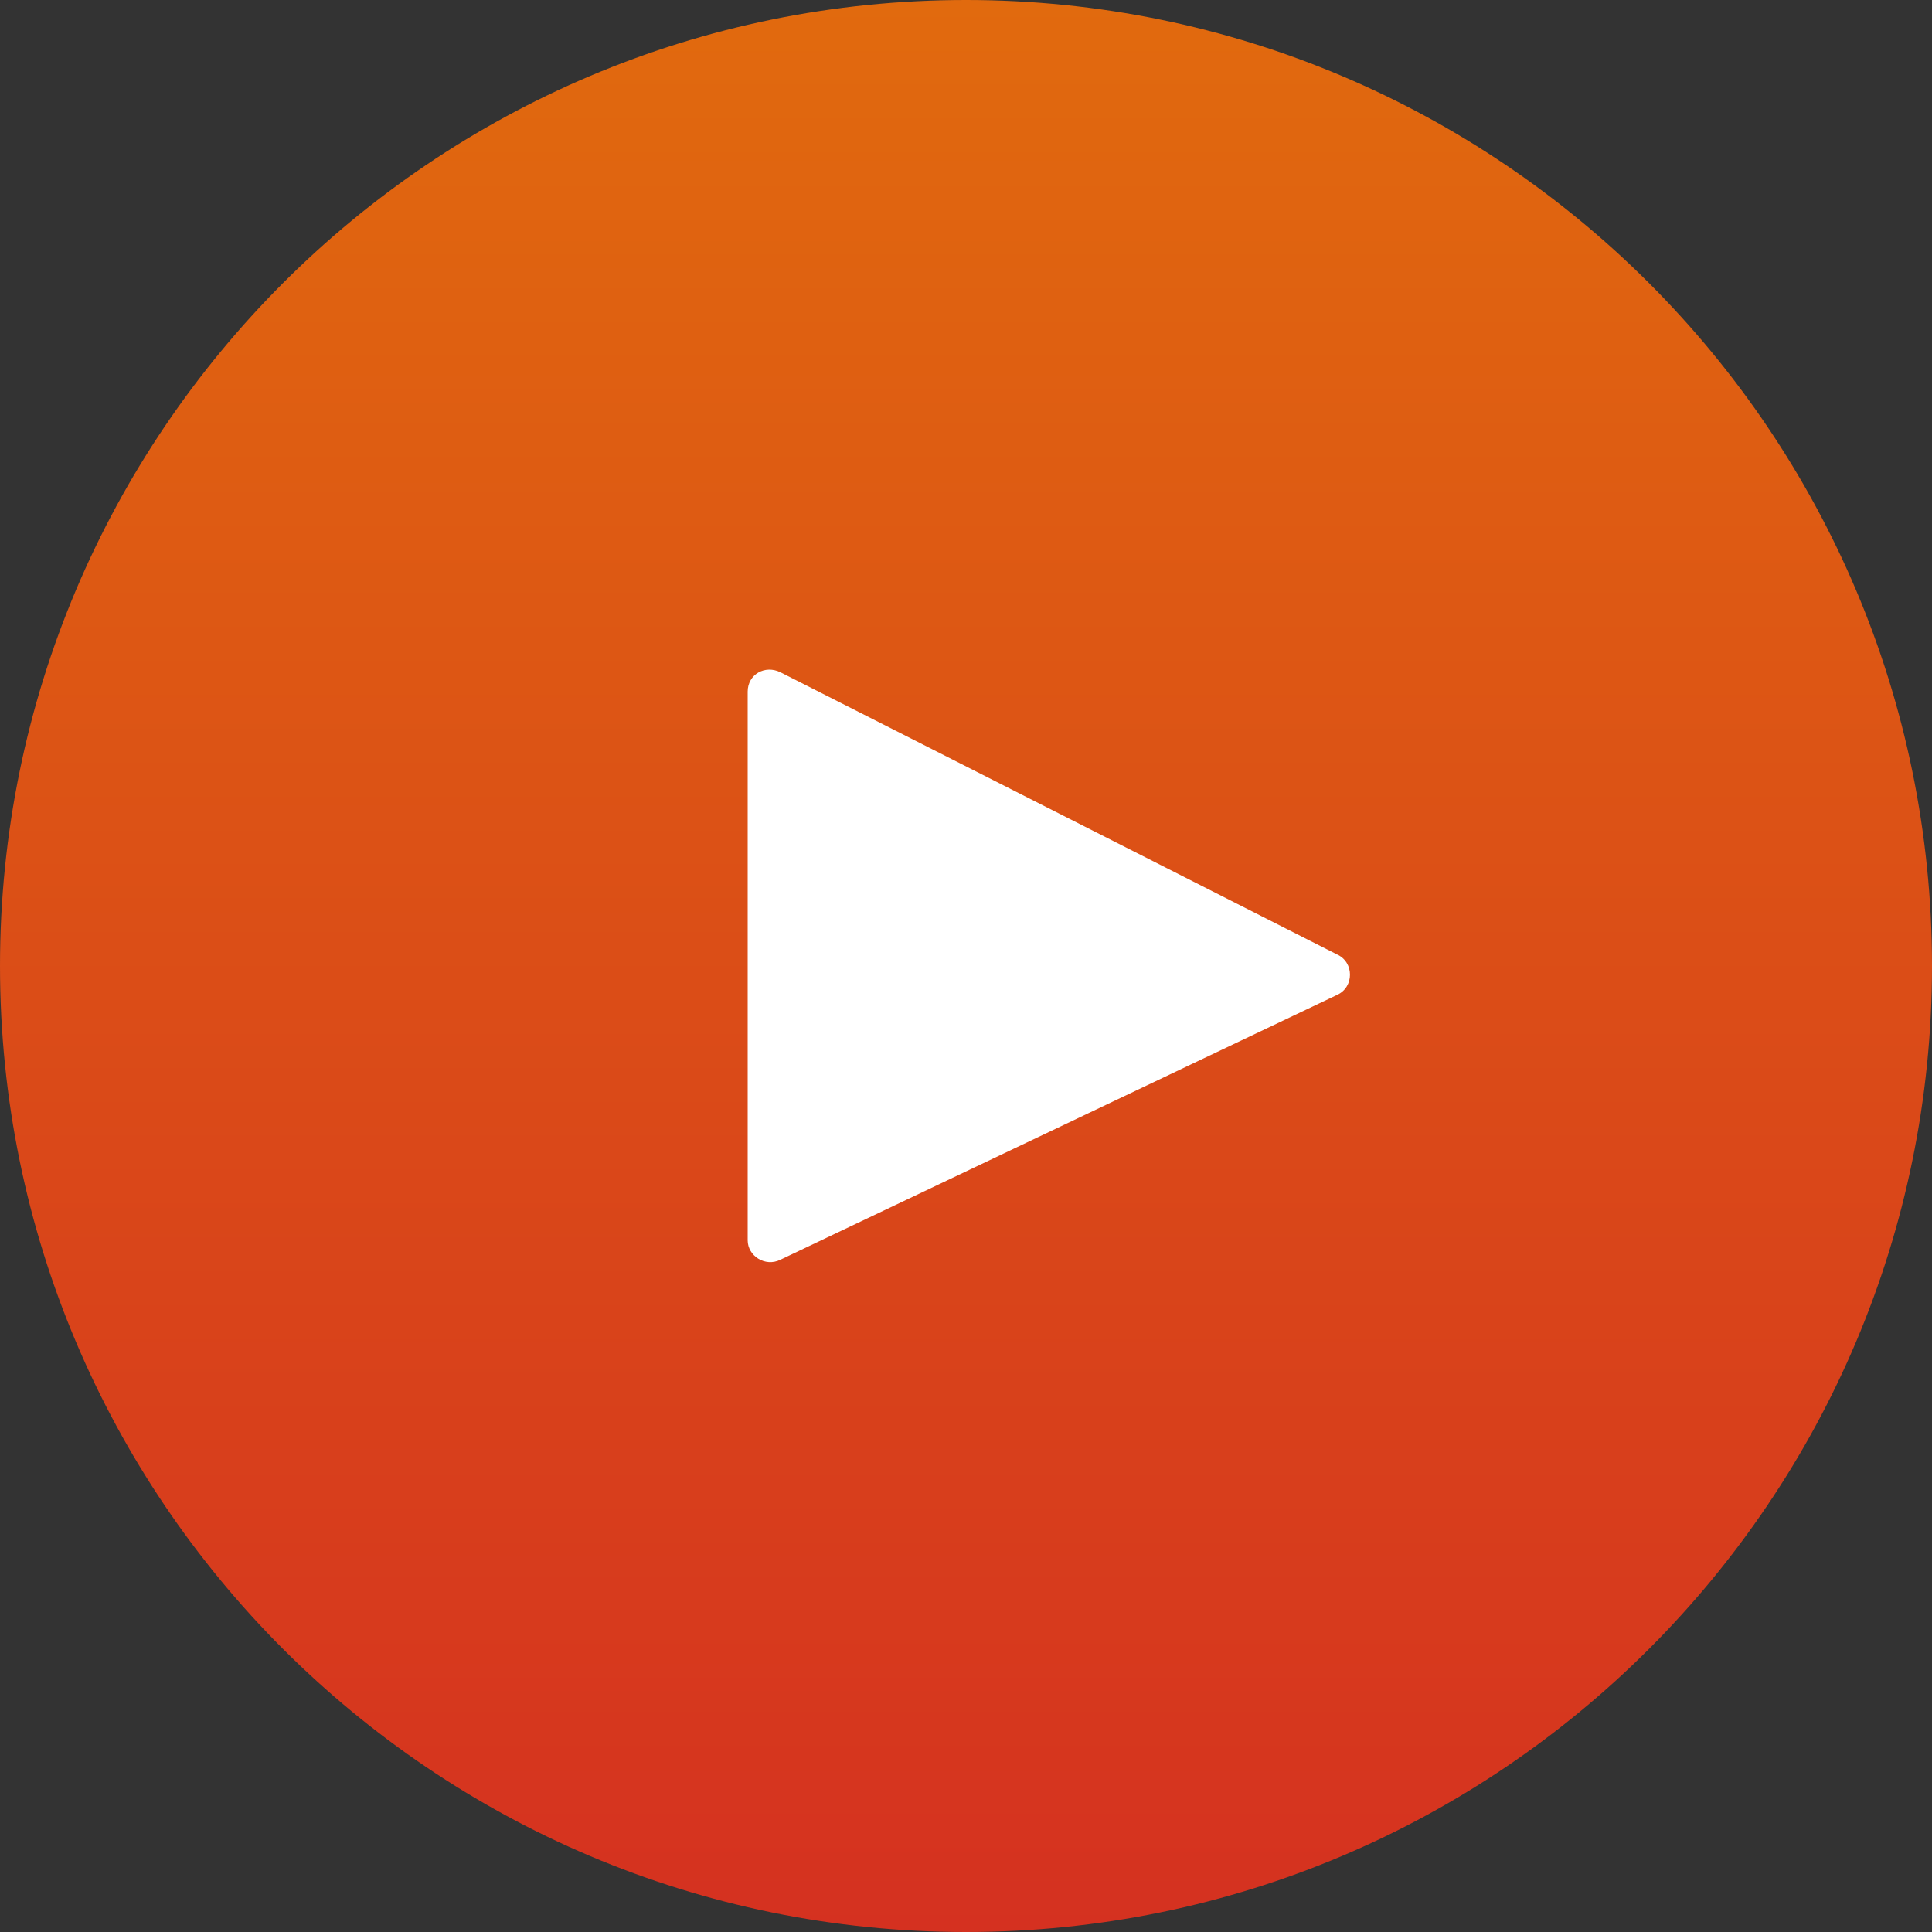
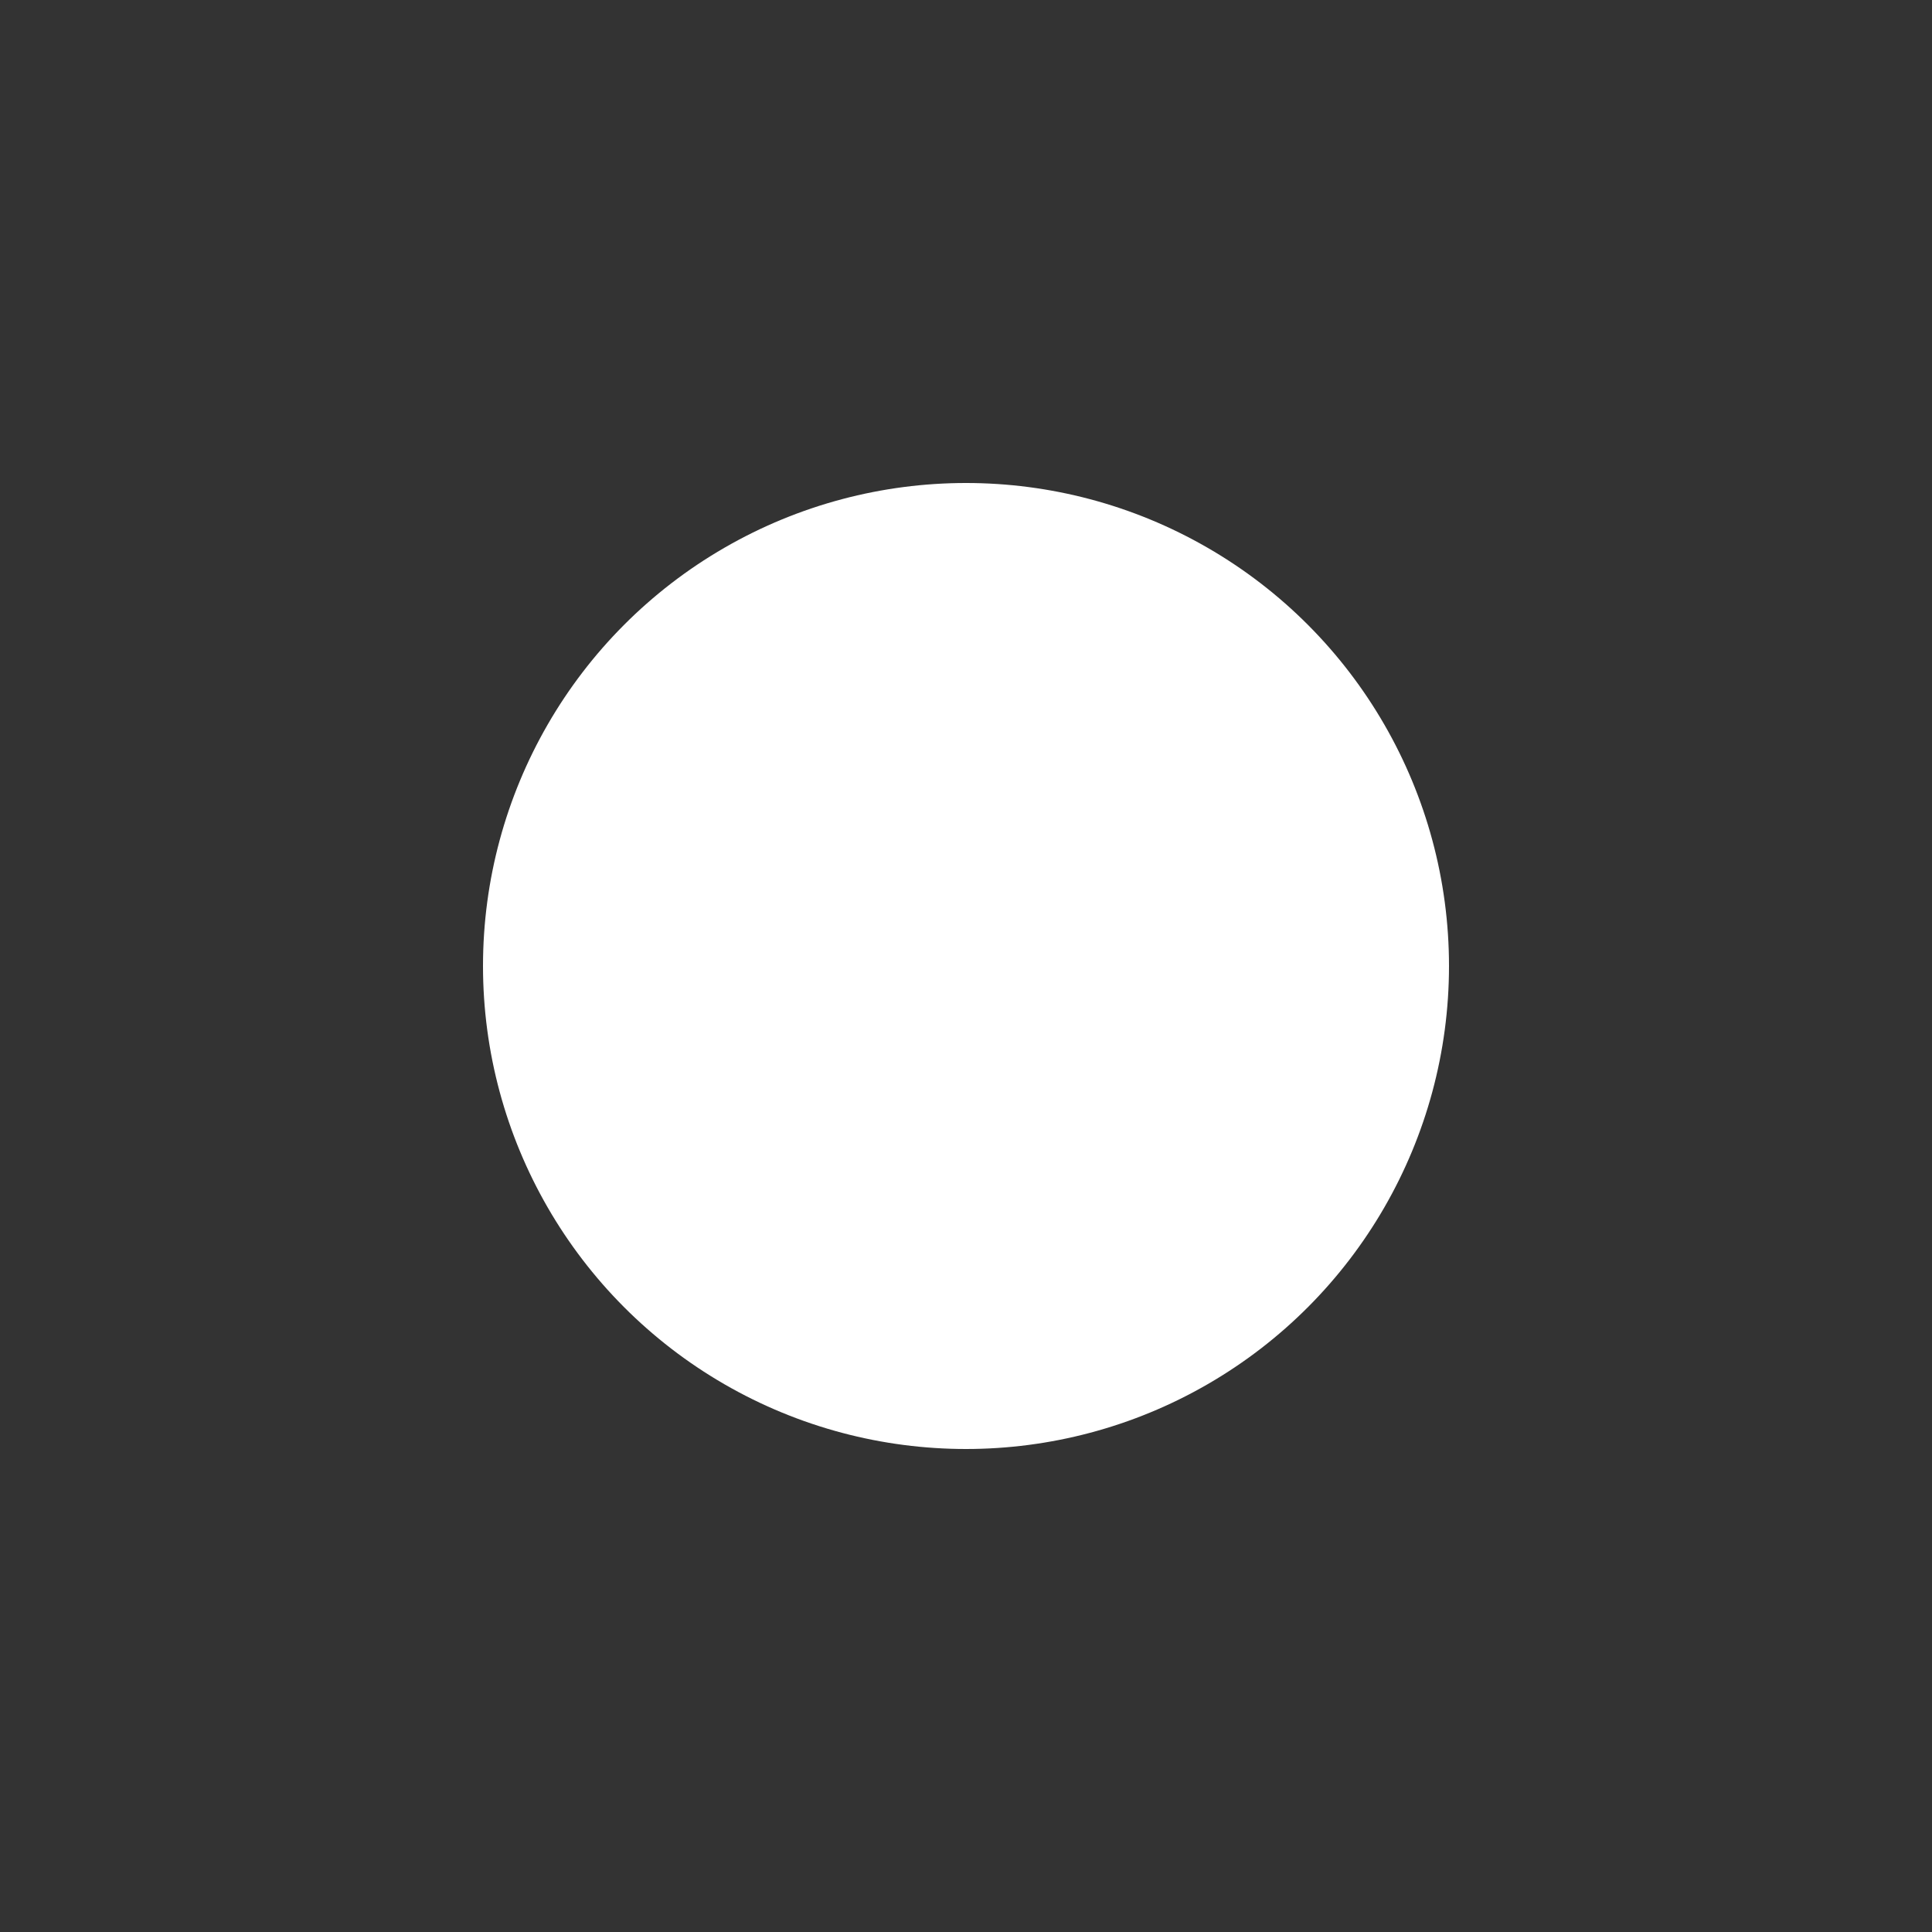
<svg xmlns="http://www.w3.org/2000/svg" viewBox="0 0 100 100">
  <rect x="0" y="0" width="100" height="100" fill="#333333" stroke="none" />
  <circle cx="50" cy="50" r="25" style="fill:#fff" />
  <linearGradient id="a" gradientUnits="userSpaceOnUse" x1="50" y1="0" x2="50" y2="100">
    <stop offset="0" style="stop-color:#e16a0e" />
    <stop offset="1" style="stop-color:#d53120" />
  </linearGradient>
-   <path d="M50 0C22.4 0 0 22.4 0 50s22.4 50 50 50 50-22.4 50-50S77.6 0 50 0zm19.2 51.5L40.4 65.2c-.8.4-1.7-.2-1.7-1V35.8c0-.9.9-1.4 1.7-1l28.8 14.6c.9.4.9 1.7 0 2.1z" style="fill:url(#a)" />
</svg>